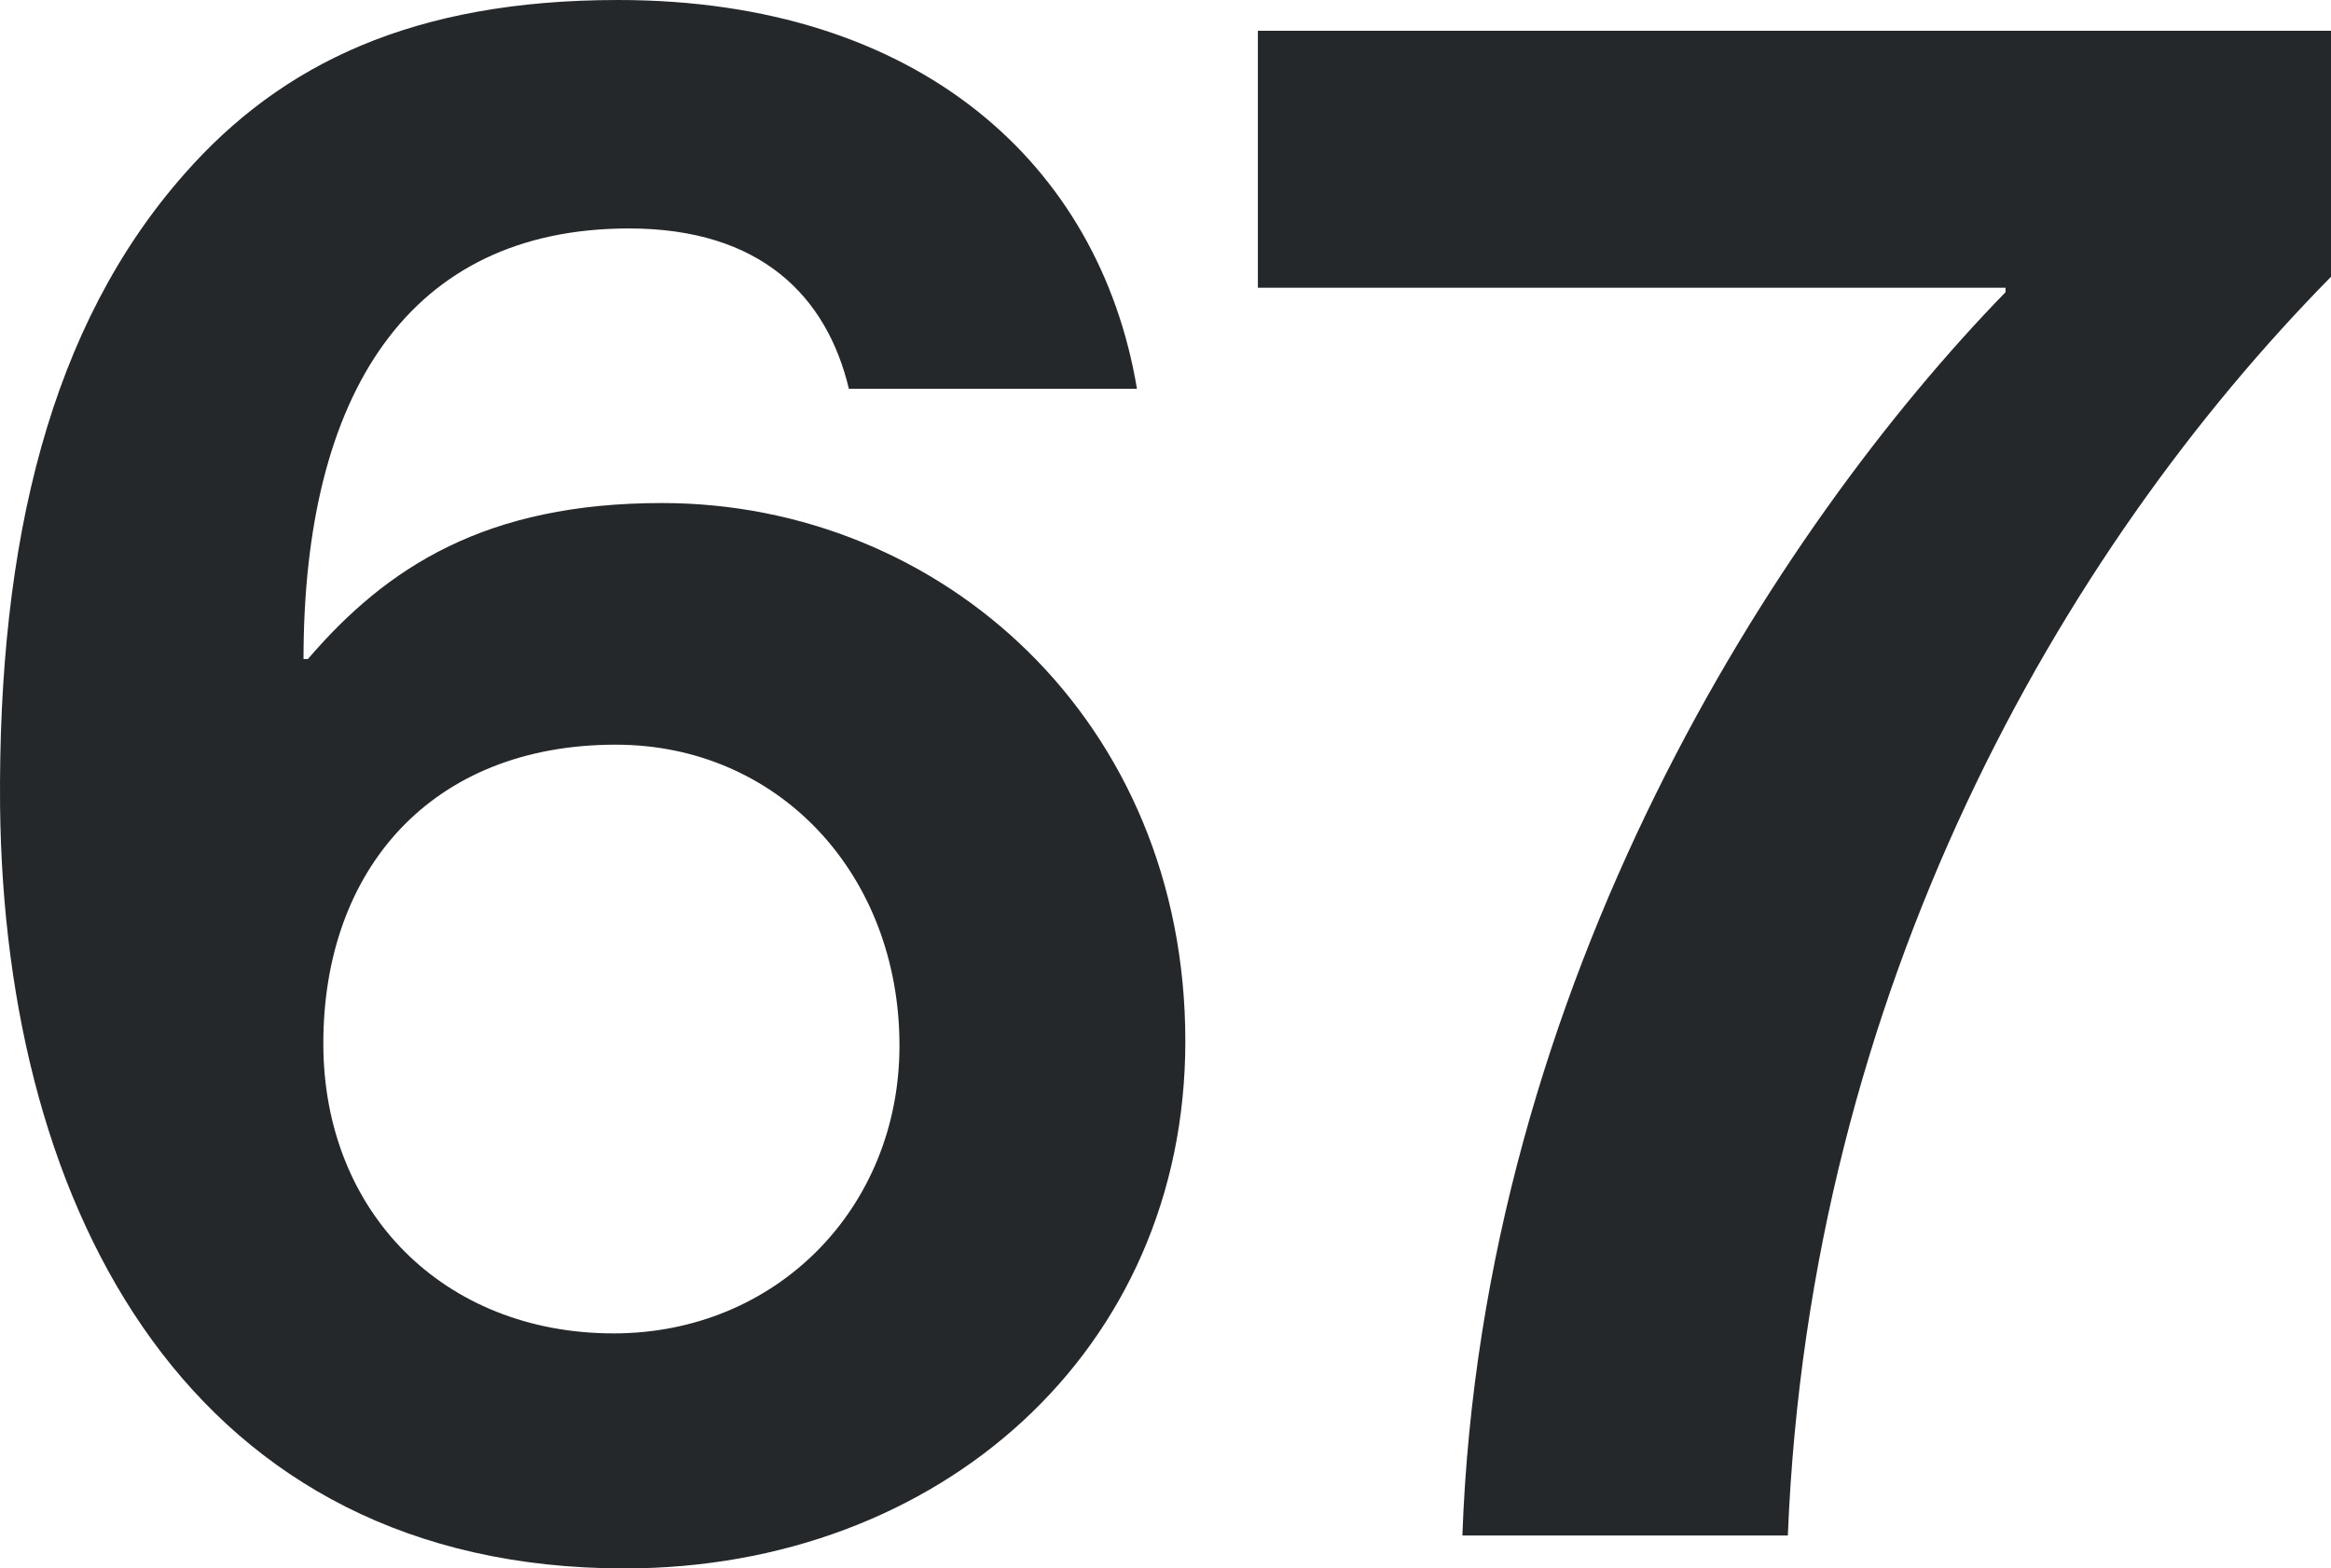
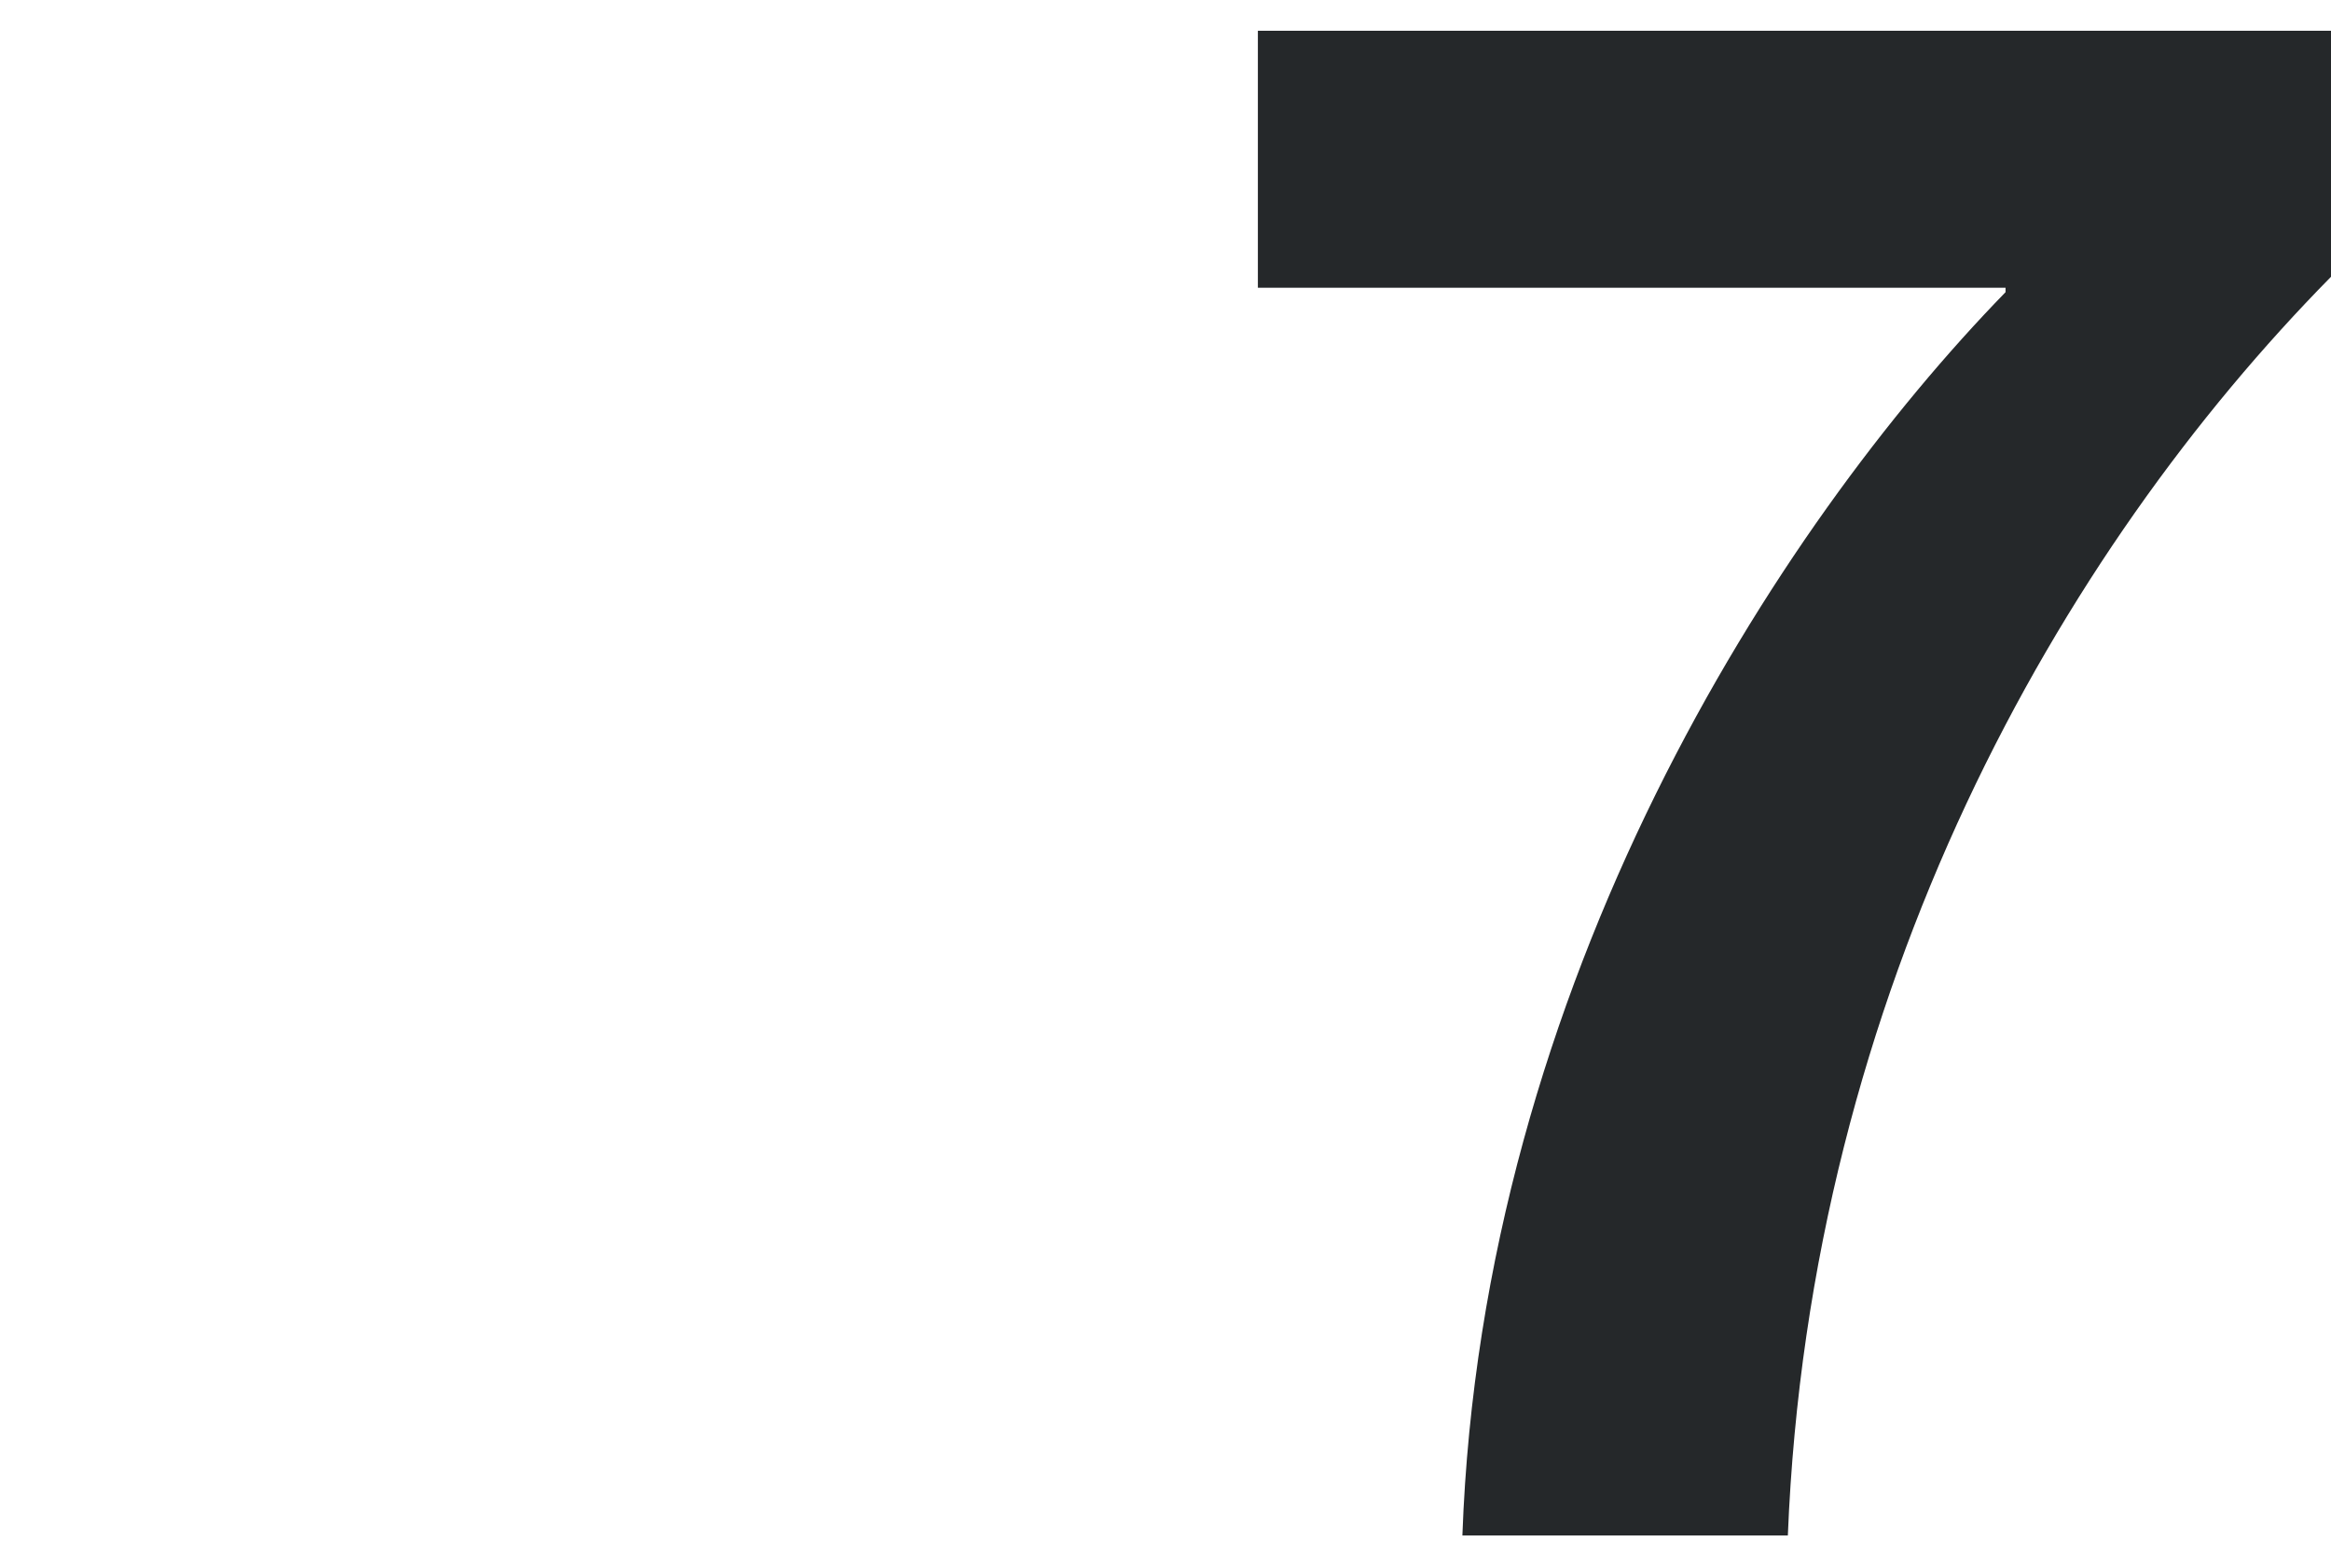
<svg xmlns="http://www.w3.org/2000/svg" width="211" height="142" viewBox="0 0 211 142" fill="none">
-   <path d="M56.537 142C85.002 142 107.296 122.311 107.296 94.269C107.296 65.233 85.201 45.543 59.921 45.543C43.997 45.543 35.039 51.311 27.873 59.664H27.475C27.475 35.599 37.03 20.683 56.935 20.683C68.879 20.683 74.85 26.849 76.841 35.202H102.917C99.533 14.916 83.21 0 55.94 0C37.428 0 25.485 5.768 16.727 15.711C4.584 29.434 -0.193 48.924 0.006 72.989C0.404 109.98 17.523 142 56.537 142ZM55.542 120.72C40.215 120.72 29.267 109.782 29.267 94.468C29.267 78.756 39.02 67.42 55.741 67.42C70.471 67.42 81.419 79.154 81.419 94.667C81.419 109.384 70.272 120.72 55.542 120.72Z" fill="#25282A" />
  <path d="M132.374 139.017H161.834C163.824 89.496 186.516 49.919 211 25.059V2.784H113.862V26.053H181.54V26.451C160.838 47.731 134.165 88.899 132.374 139.017Z" fill="#25282A" />
</svg>